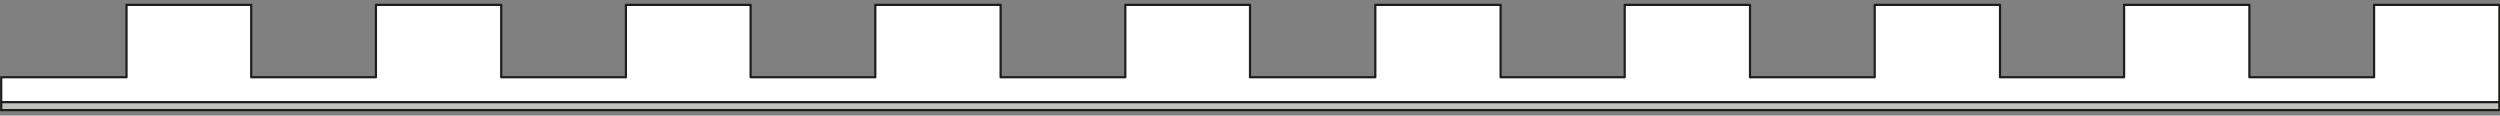
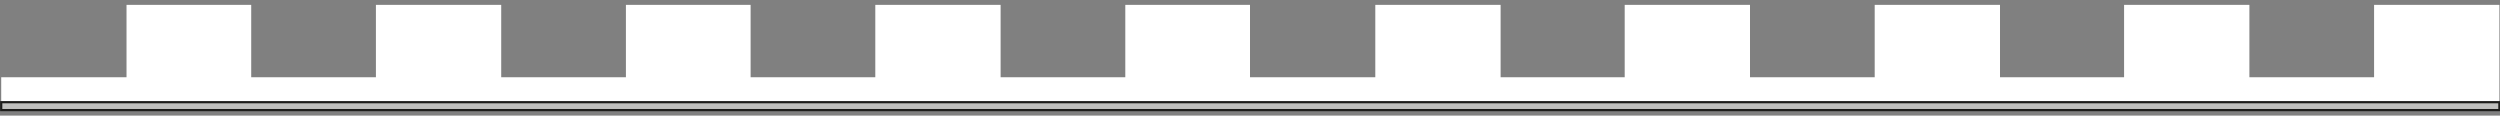
<svg xmlns="http://www.w3.org/2000/svg" version="1.1" id="Livello_1" x="0px" y="0px" viewBox="0 0 411 19" style="enable-background:new 0 0 411 19;" xml:space="preserve">
  <rect x="0" y="0" width="411" height="19" fill="#808080" stroke="none" />
  <style type="text/css">
	.st0{fill:#FFFFFF;}
	.st1{fill:none;stroke:#1D1D1B;stroke-width:0.365;stroke-linecap:round;stroke-linejoin:round;stroke-miterlimit:10;}
	.st2{fill:#C1C1BF;}
	.st3{fill:none;stroke:#1D1D1B;stroke-width:0.365;stroke-miterlimit:10;}
</style>
  <g>
    <polygon class="st0" points="410.9,12.7 410.9,0.8 390.3,0.8 390.3,12.7 369.8,12.7 369.8,0.8 349.3,0.8 349.2,0.8 349.2,12.7    328.8,12.7 328.8,0.8 308.2,0.8 308.2,0.8 308.2,12.7 287.7,12.7 287.7,0.8 267.2,0.8 267.1,0.8 267.1,12.7 246.7,12.7 246.7,0.8    226.1,0.8 226.1,0.8 226.1,12.7 205.5,12.7 205.5,0.8 185,0.8 185,12.7 164.5,12.7 164.5,0.8 143.9,0.8 143.9,12.7 123.4,12.7    123.4,0.8 102.9,0.8 102.9,12.7 82.4,12.7 82.4,0.8 61.8,0.8 61.8,12.7 41.3,12.7 41.3,0.8 20.8,0.8 20.8,12.7 0.2,12.7 0.2,16.8    20.8,16.8 41.3,16.8 61.8,16.8 82.4,16.8 102.9,16.8 123.4,16.8 143.9,16.8 164.5,16.8 185,16.8 205.5,16.8 205.6,16.8 226.1,16.8    246.7,16.8 267.2,16.8 287.7,16.8 308.2,16.8 328.8,16.8 349.3,16.8 369.8,16.8 390.3,16.8 410.9,16.8 410.9,16.8 410.9,12.7  " />
-     <polygon class="st1" points="410.9,12.7 410.9,0.8 390.3,0.8 390.3,12.7 369.8,12.7 369.8,0.8 349.3,0.8 349.2,0.8 349.2,12.7    328.8,12.7 328.8,0.8 308.2,0.8 308.2,0.8 308.2,12.7 287.7,12.7 287.7,0.8 267.2,0.8 267.1,0.8 267.1,12.7 246.7,12.7 246.7,0.8    226.1,0.8 226.1,0.8 226.1,12.7 205.5,12.7 205.5,0.8 185,0.8 185,12.7 164.5,12.7 164.5,0.8 143.9,0.8 143.9,12.7 123.4,12.7    123.4,0.8 102.9,0.8 102.9,12.7 82.4,12.7 82.4,0.8 61.8,0.8 61.8,12.7 41.3,12.7 41.3,0.8 20.8,0.8 20.8,12.7 0.2,12.7 0.2,16.8    20.8,16.8 41.3,16.8 61.8,16.8 82.4,16.8 102.9,16.8 123.4,16.8 143.9,16.8 164.5,16.8 185,16.8 205.5,16.8 205.6,16.8 226.1,16.8    246.7,16.8 267.2,16.8 287.7,16.8 308.2,16.8 328.8,16.8 349.3,16.8 369.8,16.8 390.3,16.8 410.9,16.8 410.9,16.8 410.9,12.7  " />
    <polygon class="st2" points="369.7,16.8 0.2,16.8 0.2,18.1 205.6,18.1 410.9,18.1 410.9,16.8  " />
    <polygon class="st3" points="369.7,16.8 369.7,16.8 0.2,16.8 0.2,18.1 205.6,18.1 410.9,18.1 410.9,16.8  " />
  </g>
</svg>